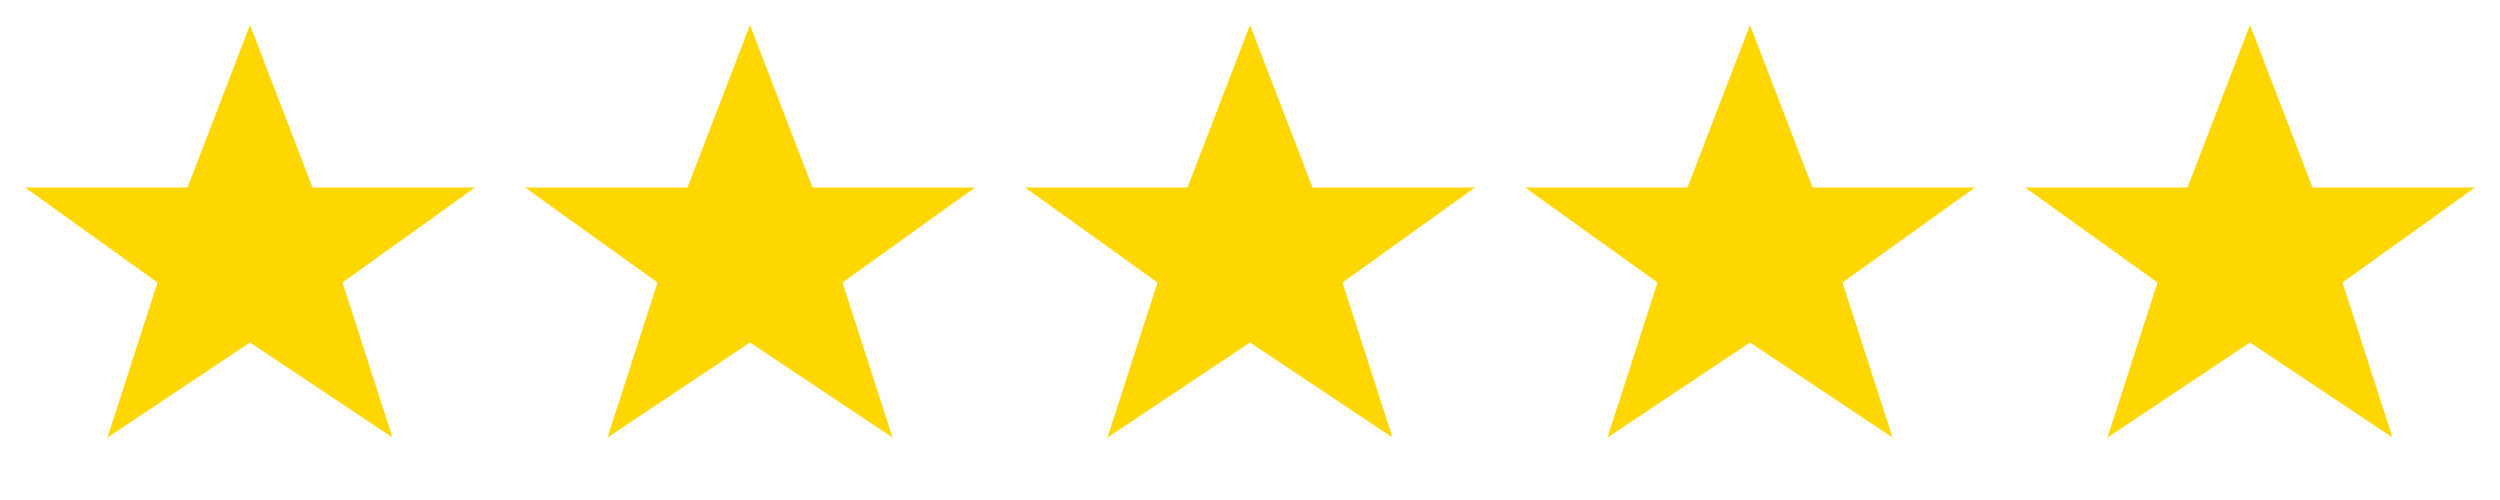
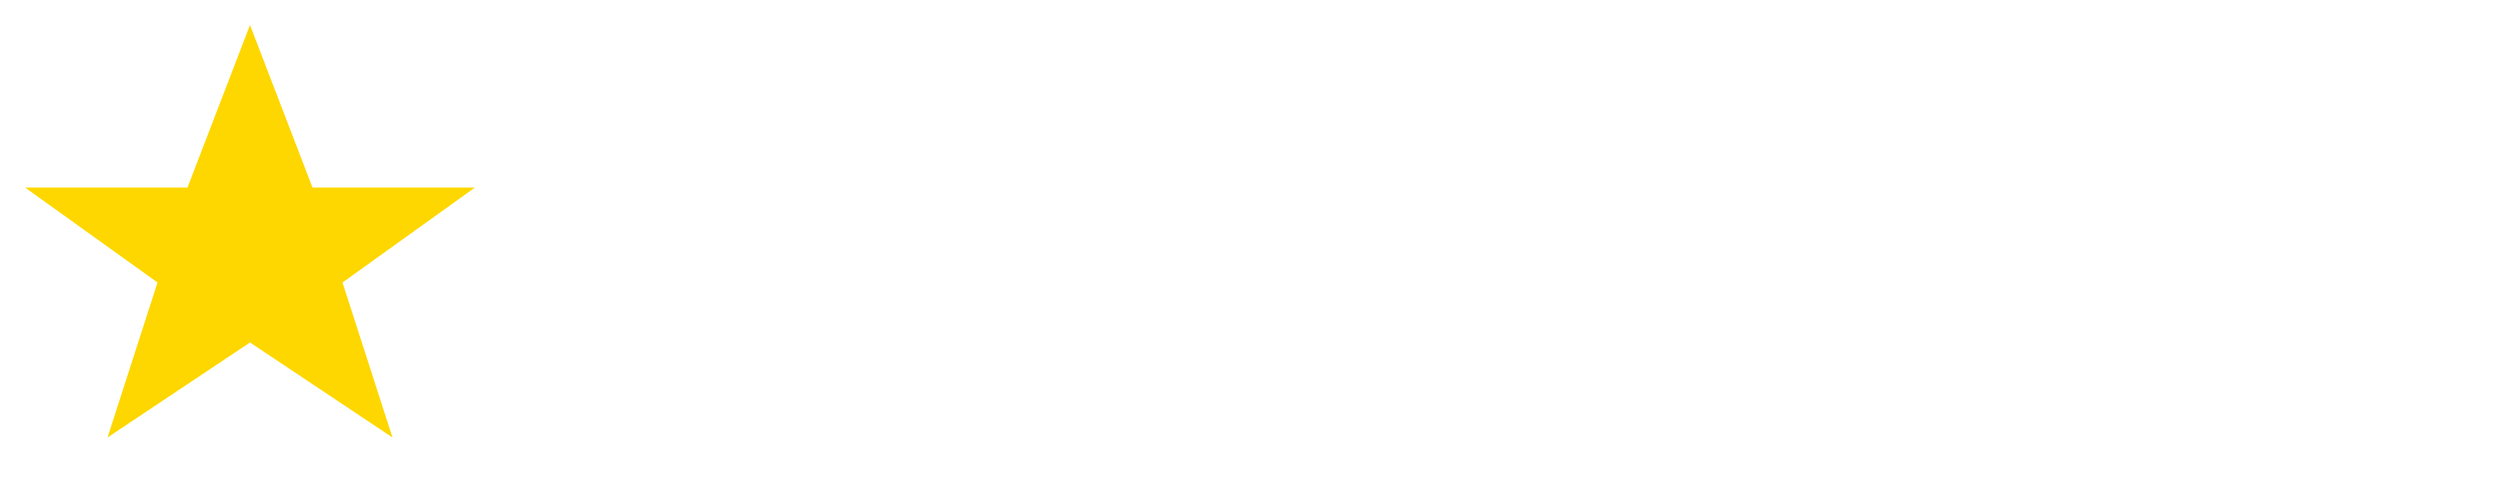
<svg xmlns="http://www.w3.org/2000/svg" width="100" height="20" viewBox="0 0 100 20" fill="none">
  <path d="M10 1l2.5 6.5h6.5l-5.3 3.8 2 6.2L10 13.7l-5.7 3.8 2-6.2L1 7.5h6.5L10 1z" fill="#ffd700" />
-   <path d="M30 1l2.5 6.5h6.5l-5.3 3.8 2 6.2L30 13.7l-5.7 3.8 2-6.2L21 7.5h6.5L30 1z" fill="#ffd700" />
-   <path d="M50 1l2.5 6.5h6.5l-5.3 3.8 2 6.2L50 13.7l-5.7 3.8 2-6.2L41 7.5h6.5L50 1z" fill="#ffd700" />
-   <path d="M70 1l2.5 6.5h6.5l-5.3 3.8 2 6.2L70 13.7l-5.7 3.8 2-6.2L61 7.5h6.5L70 1z" fill="#ffd700" />
-   <path d="M90 1l2.5 6.5h6.5l-5.3 3.8 2 6.2L90 13.7l-5.7 3.8 2-6.2L81 7.5h6.5L90 1z" fill="#ffd700" />
</svg>